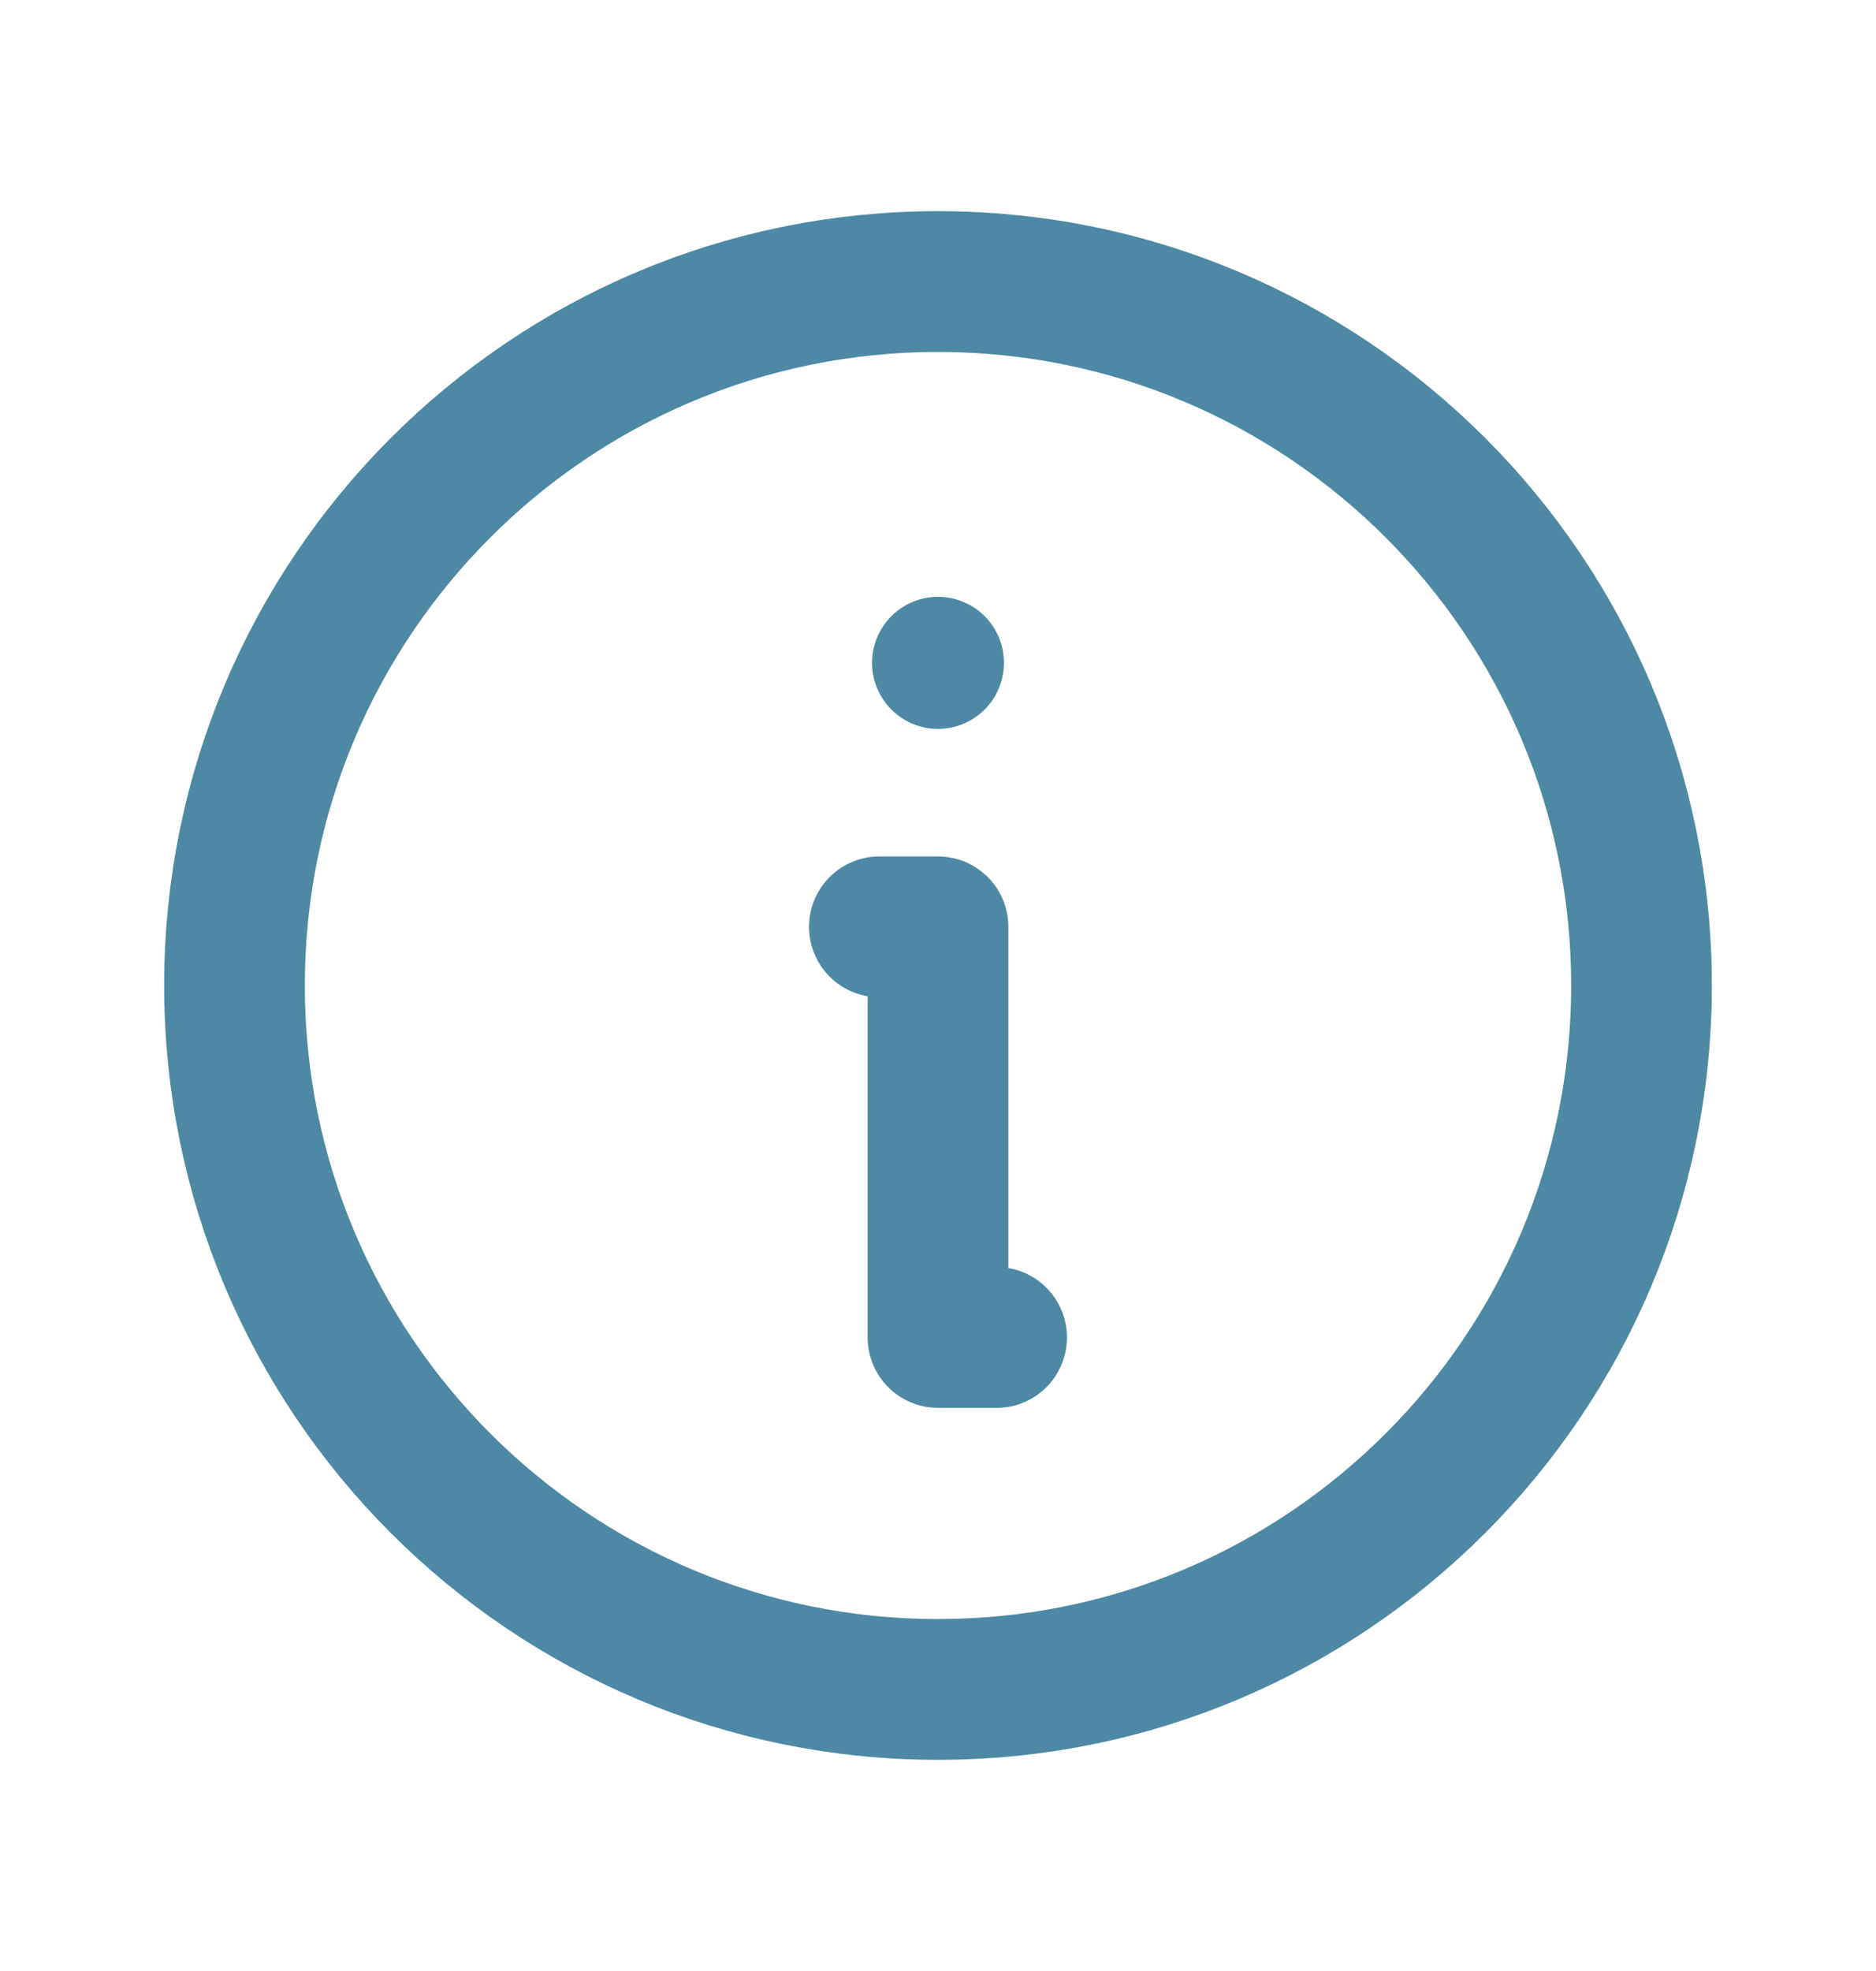
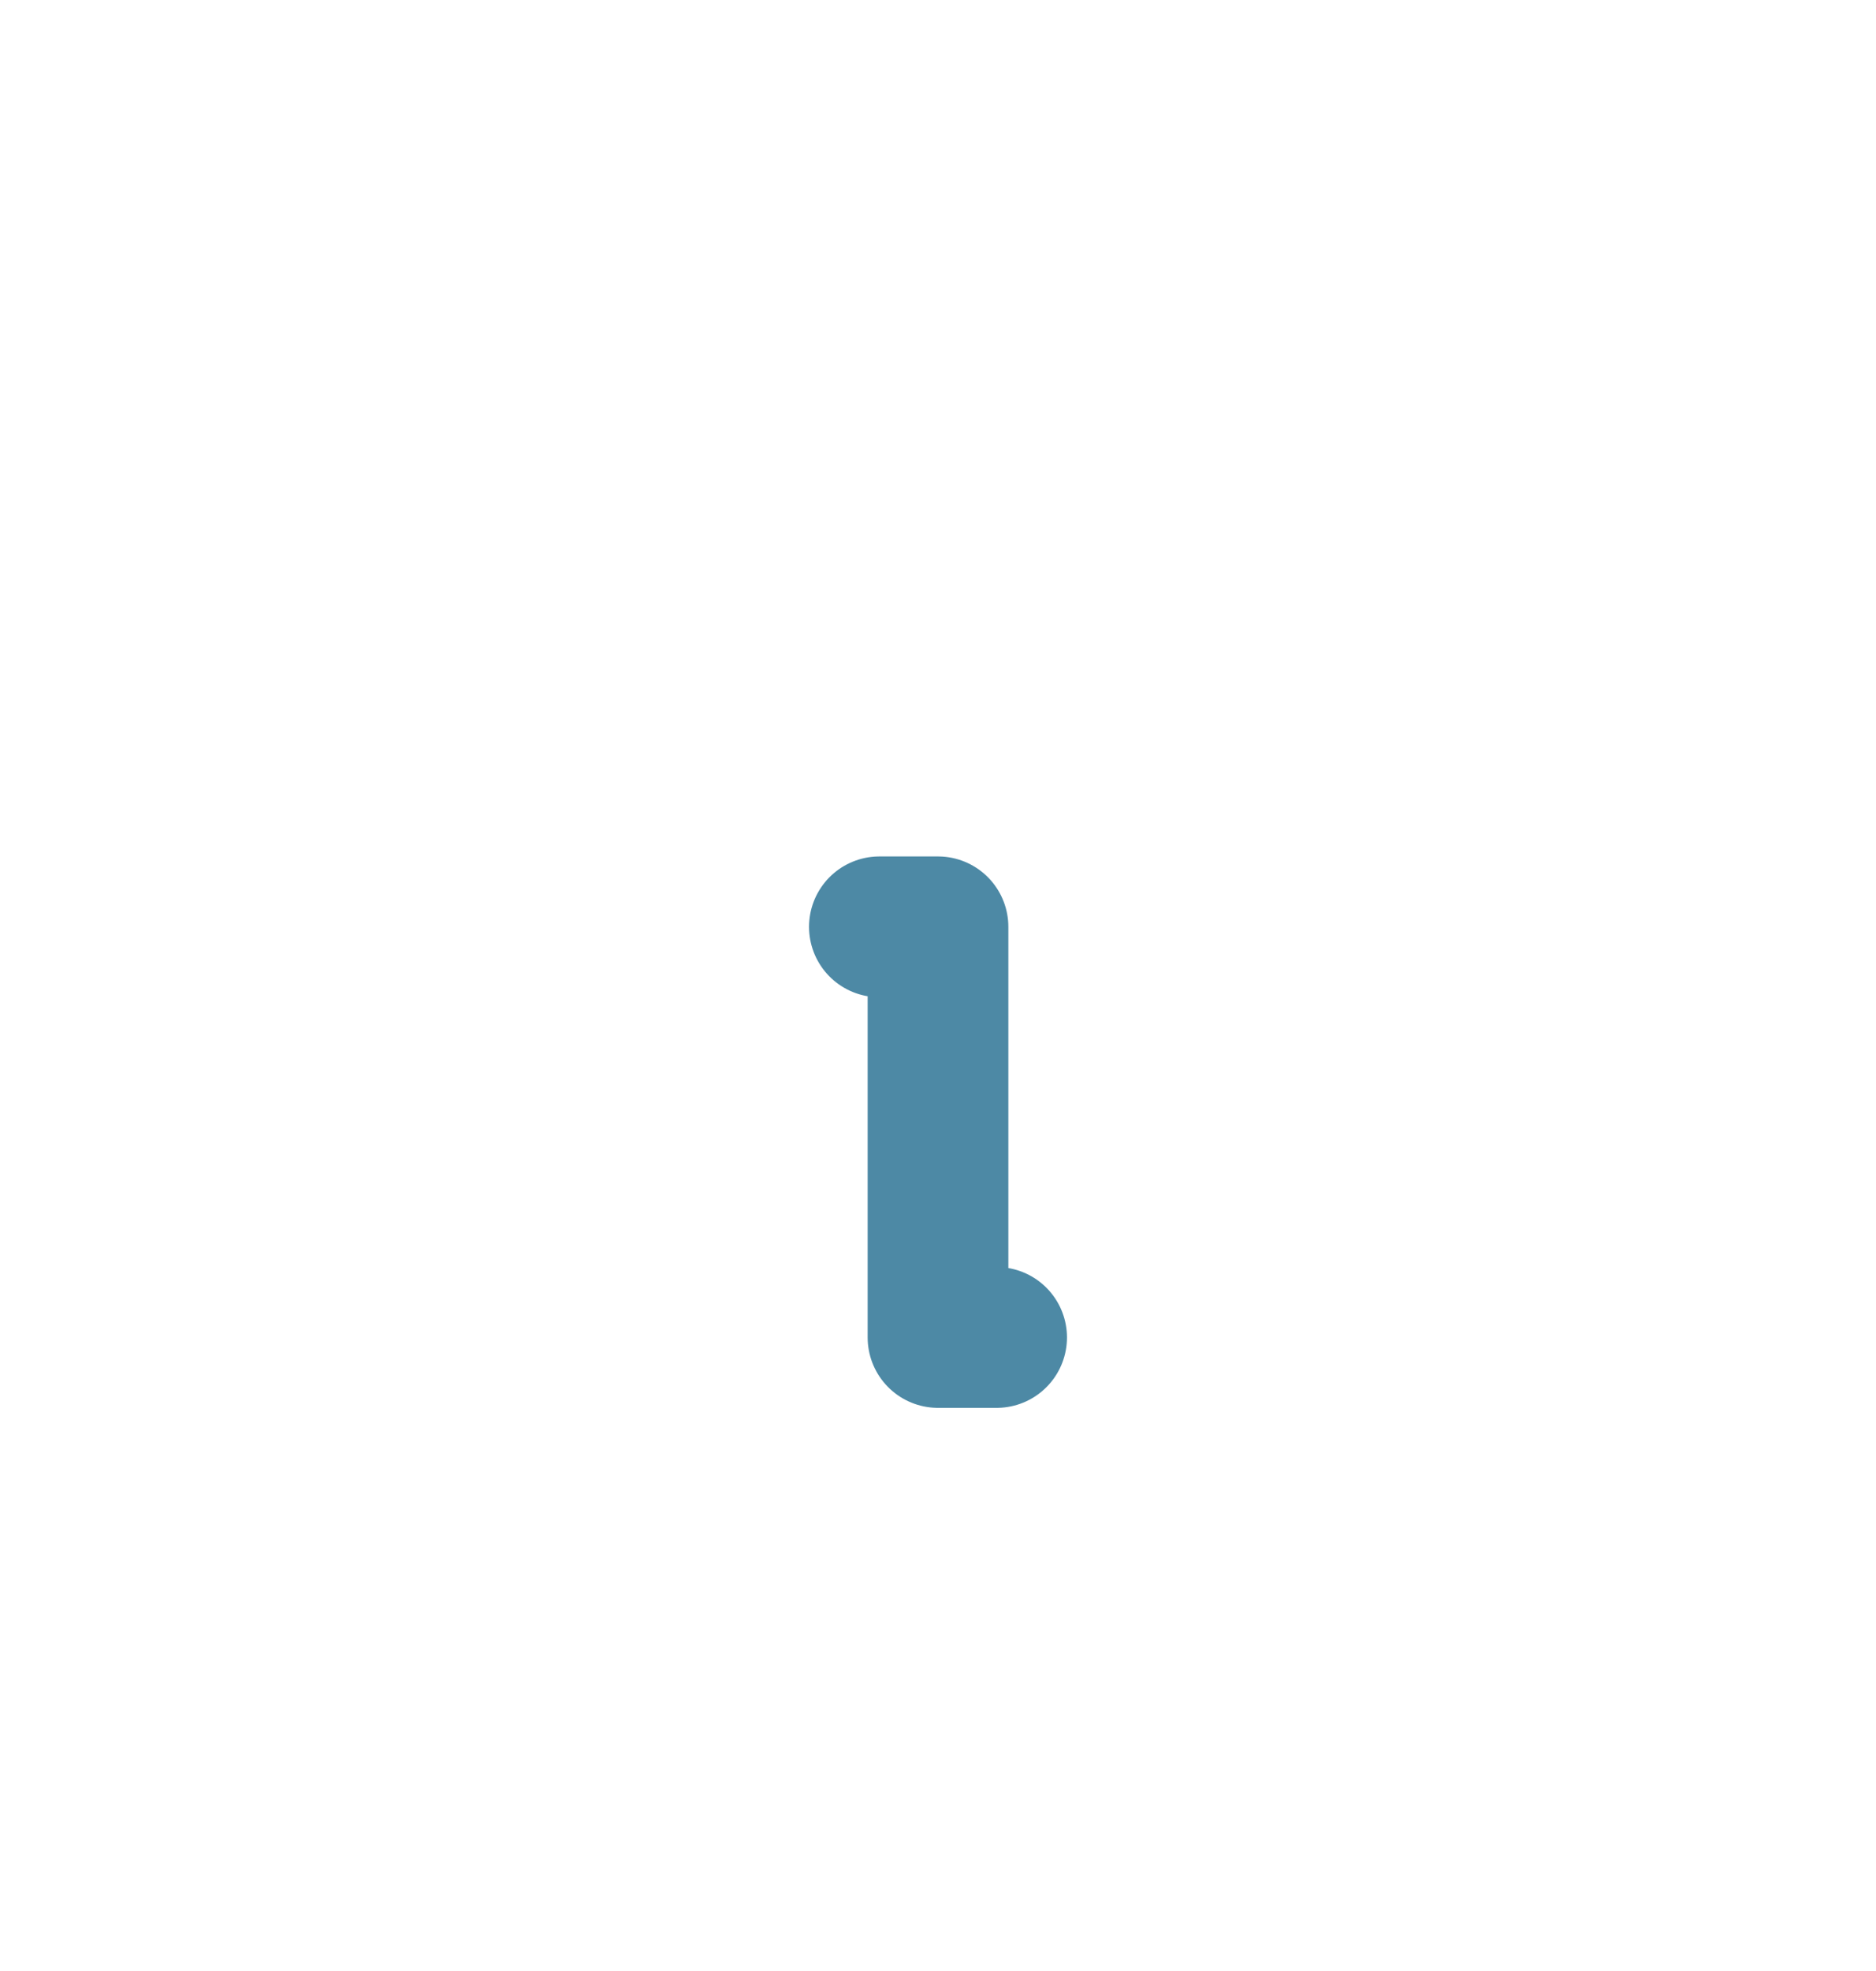
<svg xmlns="http://www.w3.org/2000/svg" width="20" height="21" viewBox="0 0 20 21" fill="none">
-   <path d="M10 18C14.142 18 17.5 14.642 17.5 10.5C17.5 6.358 14.142 3 10 3C5.858 3 2.5 6.358 2.5 10.5C2.5 14.642 5.858 18 10 18Z" stroke="#4D89A5" stroke-width="1.5" stroke-linecap="round" stroke-linejoin="round" />
-   <path d="M10 7.766C10.388 7.766 10.703 7.451 10.703 7.062C10.703 6.674 10.388 6.359 10 6.359C9.612 6.359 9.297 6.674 9.297 7.062C9.297 7.451 9.612 7.766 10 7.766Z" fill="#4D89A5" />
  <path d="M9.375 9.875H10V14.25H10.625" stroke="#4D89A5" stroke-width="1.5" stroke-linecap="round" stroke-linejoin="round" />
</svg>